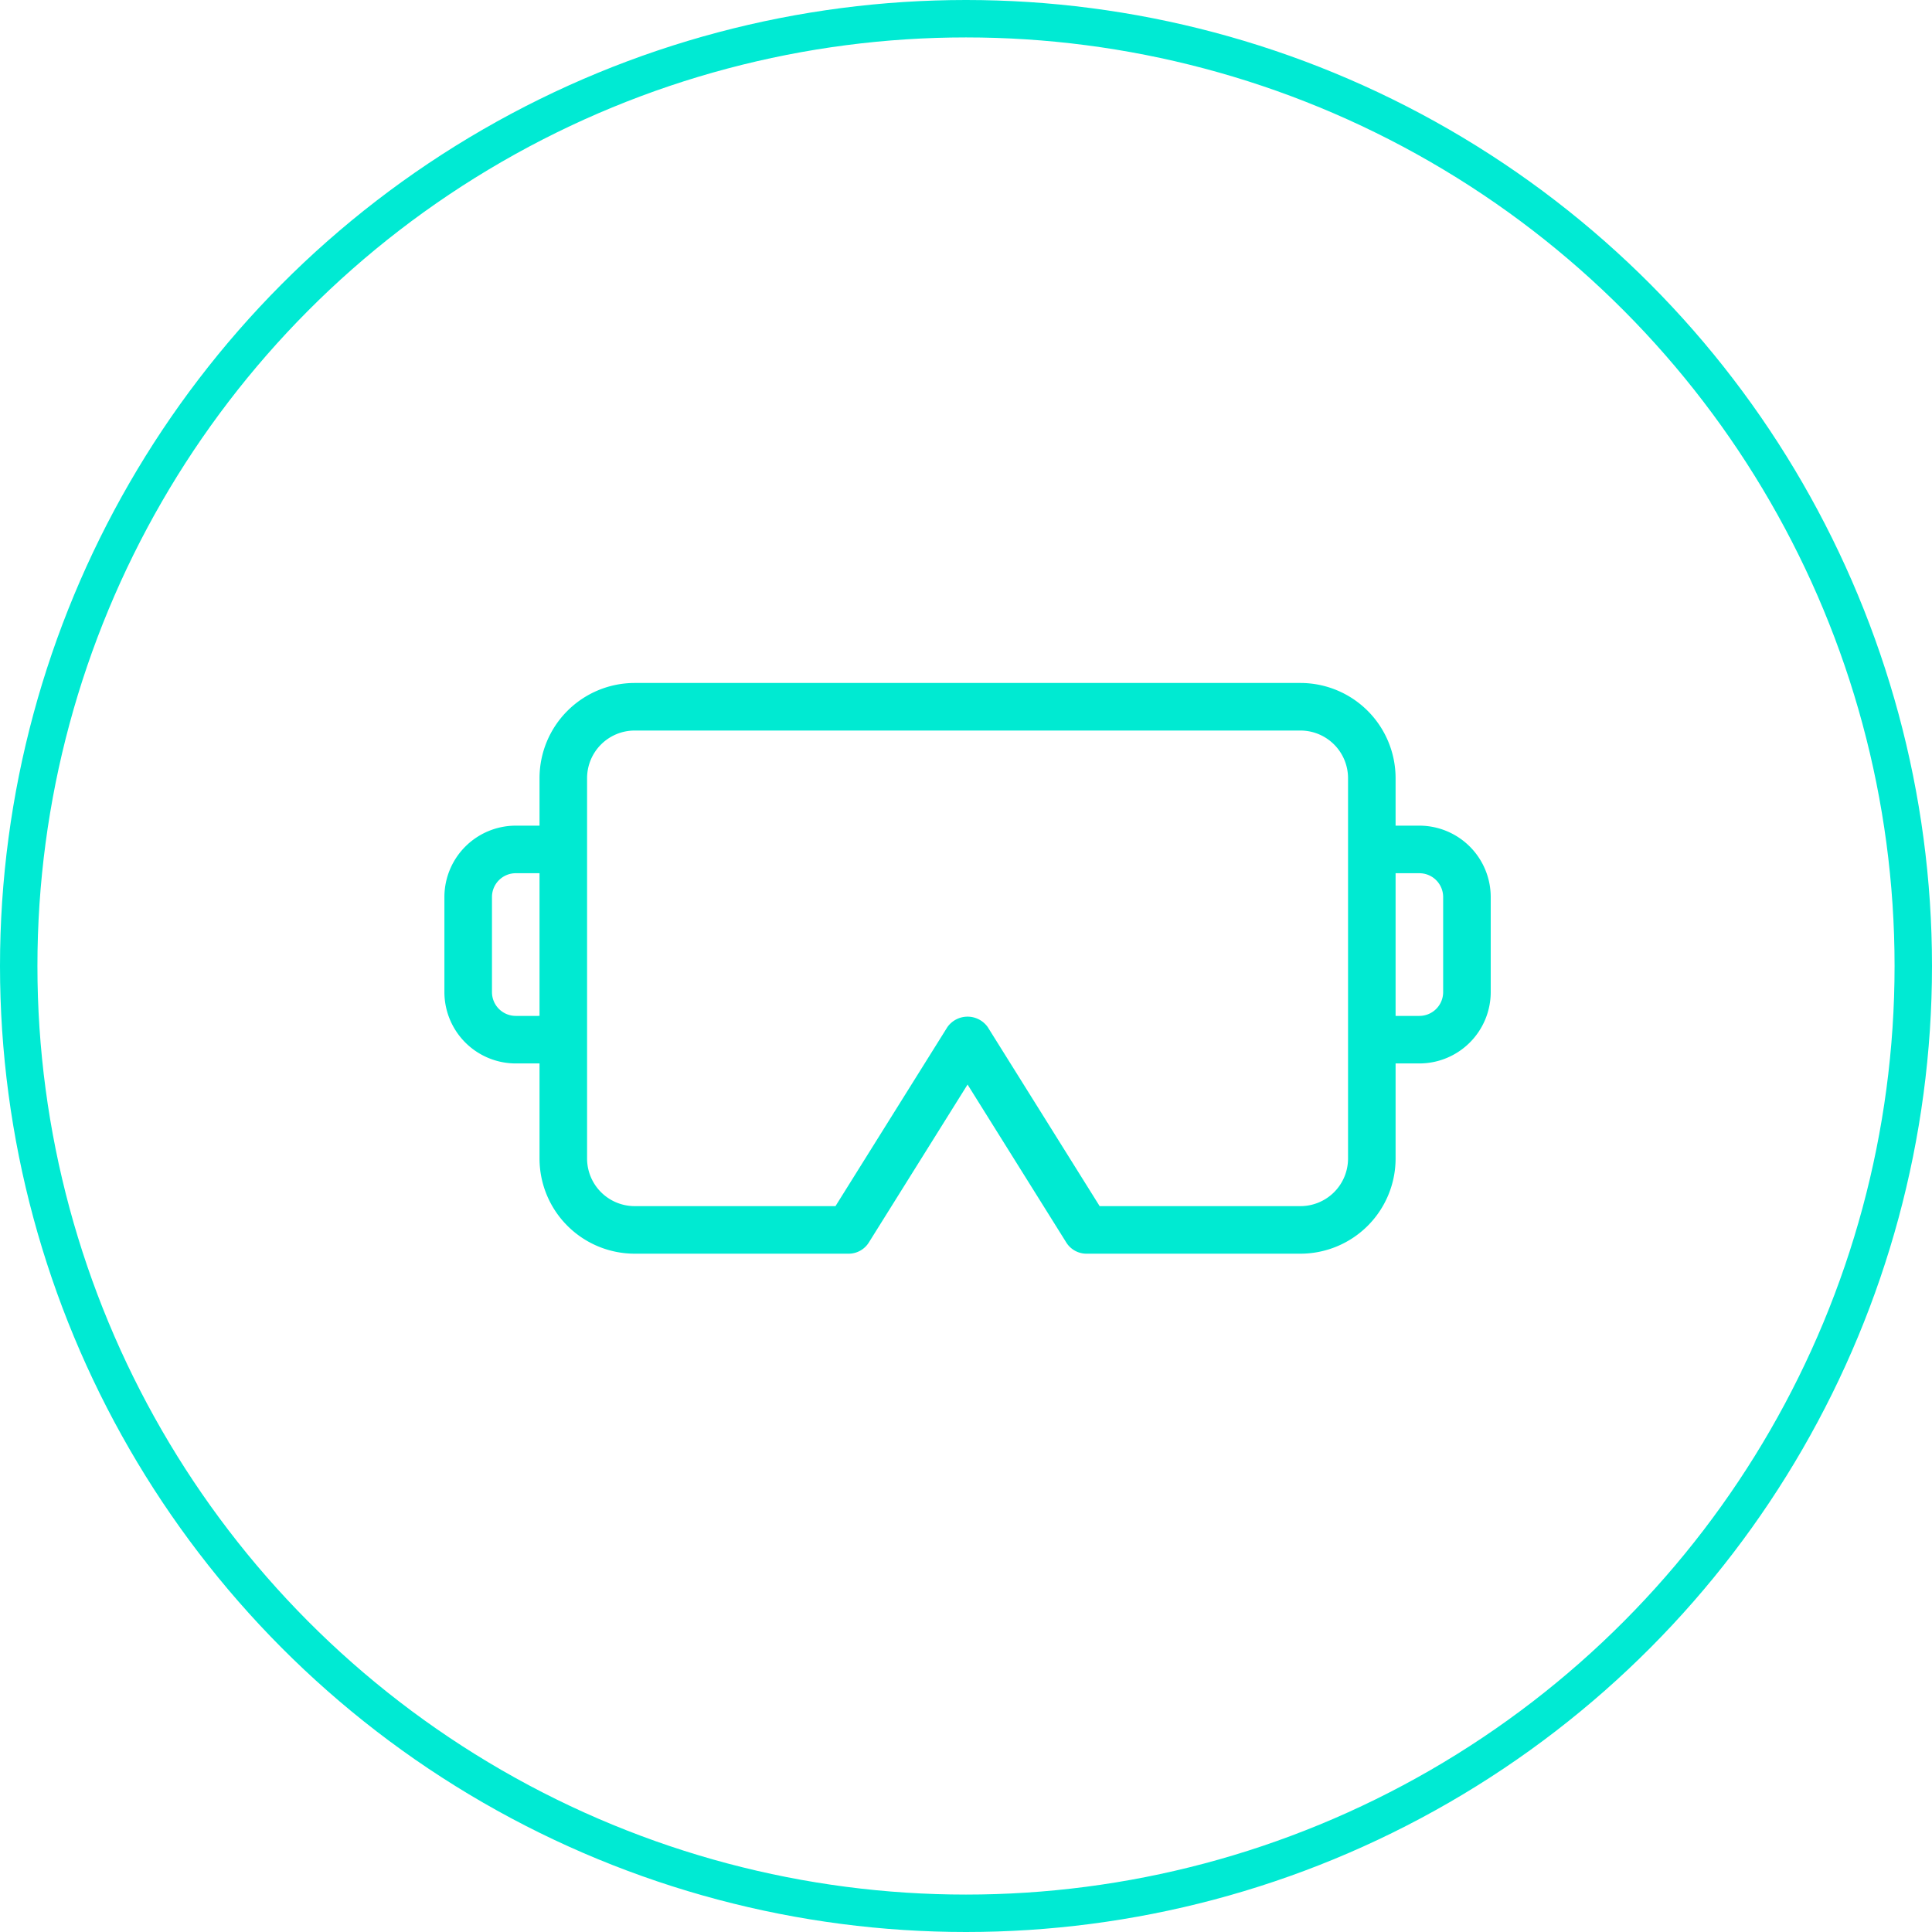
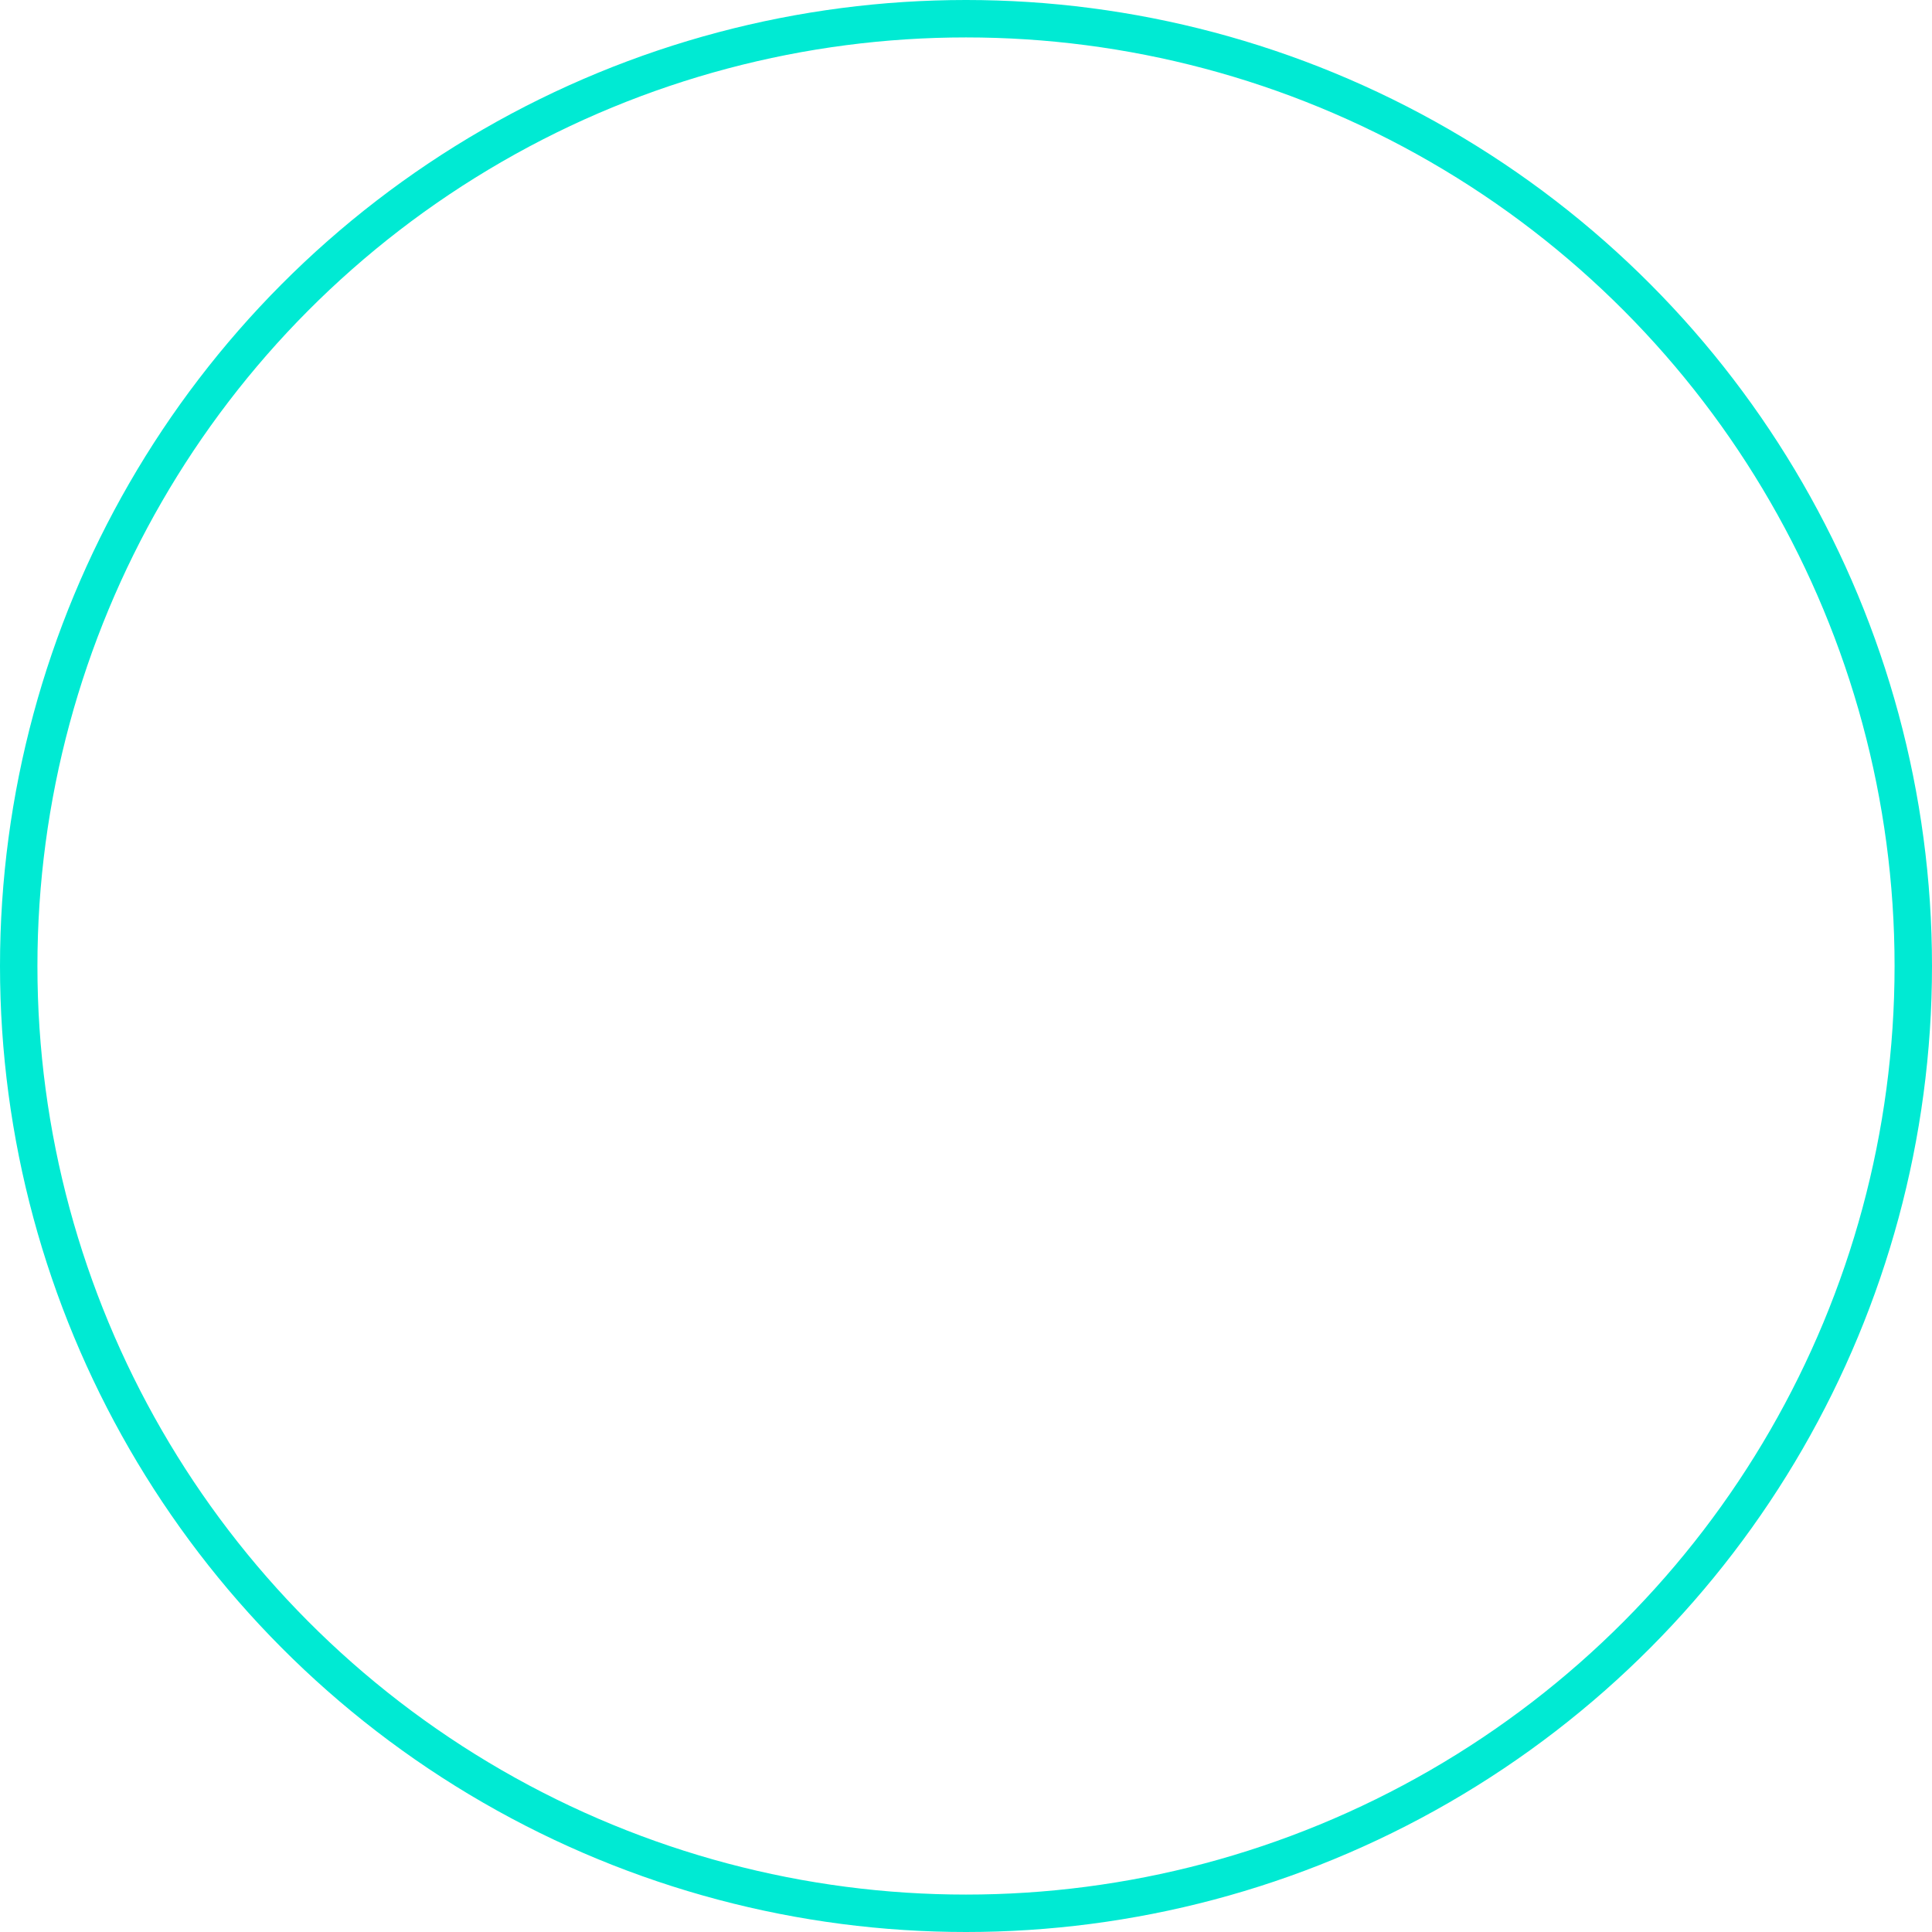
<svg xmlns="http://www.w3.org/2000/svg" width="413" height="413" viewBox="0 0 413 413">
  <g id="Group_1416" data-name="Group 1416" transform="translate(-1155 -443)">
    <g id="Ellipse_7" data-name="Ellipse 7" transform="translate(1155 443)" fill="none" stroke="#00ead3" stroke-width="8">
-       <circle cx="206.5" cy="206.5" r="206.5" stroke="none" />
      <circle cx="206.5" cy="206.5" r="202.5" fill="none" />
    </g>
-     <path id="Path_914" data-name="Path 914" d="M208.416,30.5h-5.084V20.336A20.354,20.354,0,0,0,183,0H40.665A20.354,20.354,0,0,0,20.333,20.336V30.5H15.249A15.268,15.268,0,0,0,0,45.752V66.085A15.265,15.265,0,0,0,15.249,81.333h5.084v20.336A20.353,20.353,0,0,0,40.665,122H86.417a5.088,5.088,0,0,0,4.309-2.387l21.107-33.771,21.107,33.771A5.08,5.08,0,0,0,137.25,122H183a20.353,20.353,0,0,0,20.333-20.333V81.333h5.084a15.265,15.265,0,0,0,15.252-15.249V45.752A15.268,15.268,0,0,0,208.416,30.5M15.249,71.169a5.086,5.086,0,0,1-5.081-5.084V45.752a5.086,5.086,0,0,1,5.081-5.084h5.084v30.5Zm177.919,30.5A10.179,10.179,0,0,1,183,111.834h-42.93L116.143,73.556a5.285,5.285,0,0,0-8.618,0L83.6,111.834H40.665A10.176,10.176,0,0,1,30.5,101.669V20.336A10.179,10.179,0,0,1,40.665,10.168H183a10.182,10.182,0,0,1,10.168,10.168ZM213.5,66.085a5.087,5.087,0,0,1-5.084,5.084h-5.084v-30.5h5.084a5.087,5.087,0,0,1,5.084,5.084Z" transform="translate(1250 588.998)" fill="#00ead2" />
  </g>
</svg>